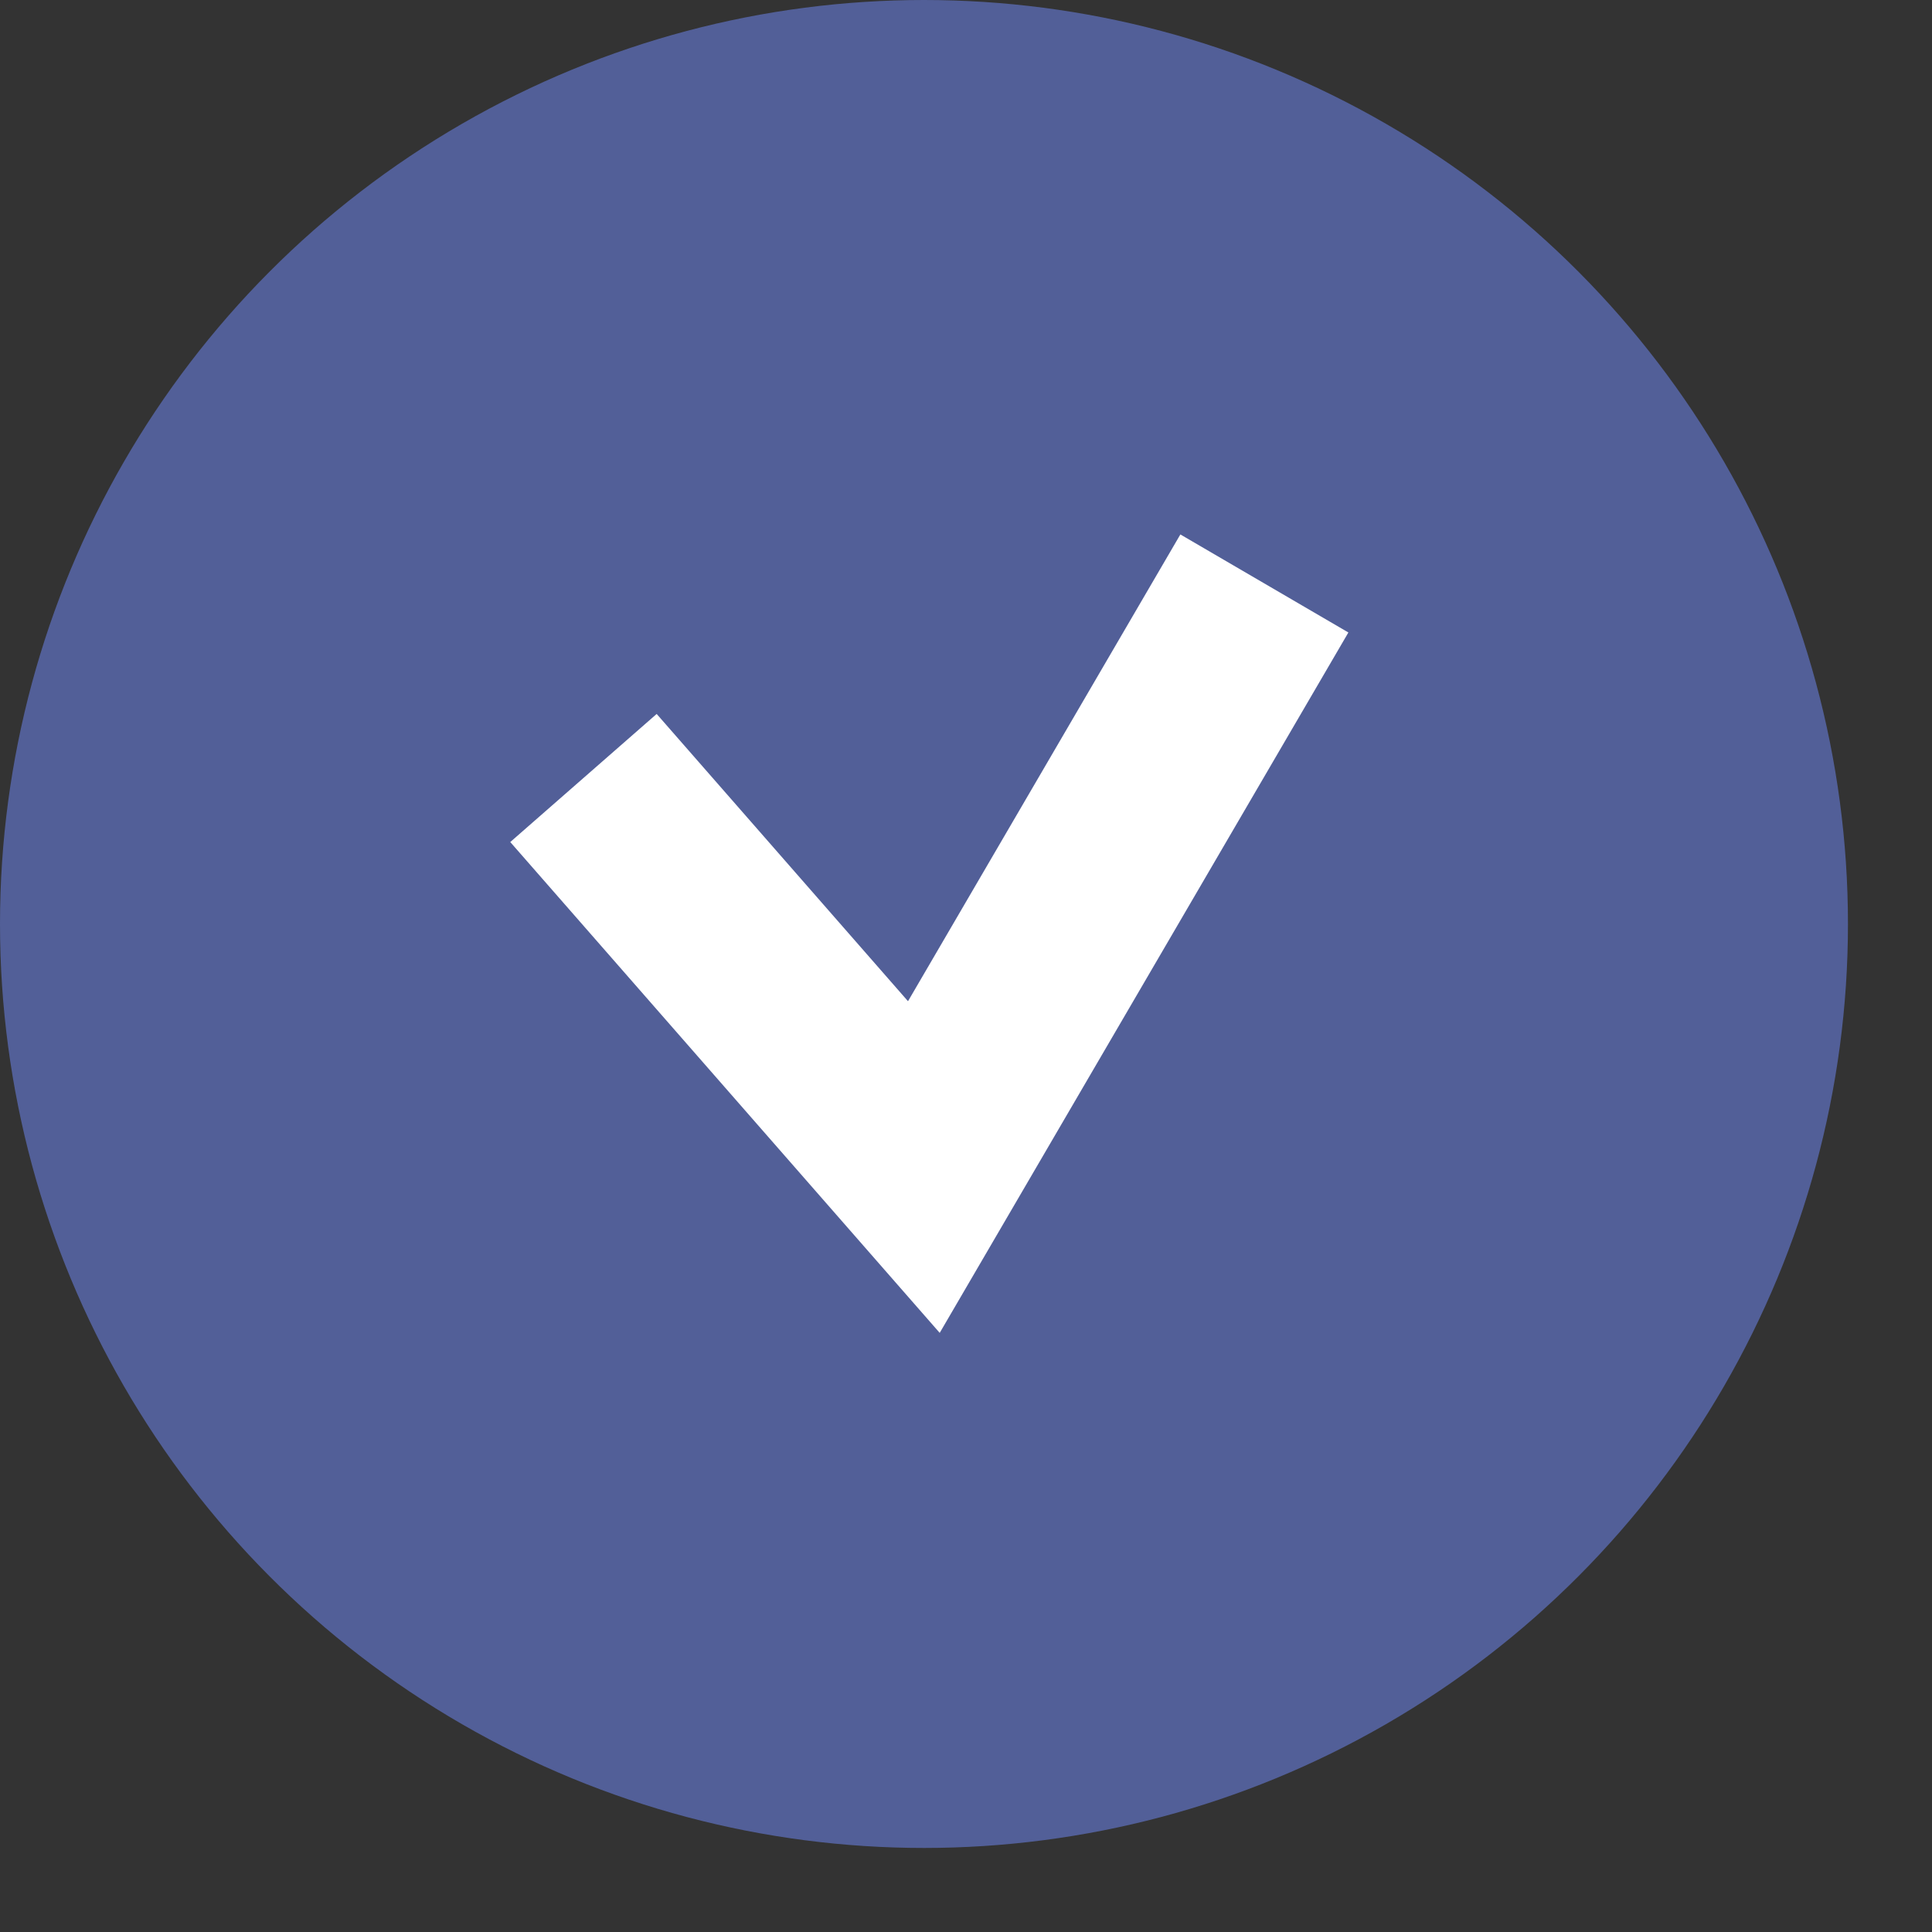
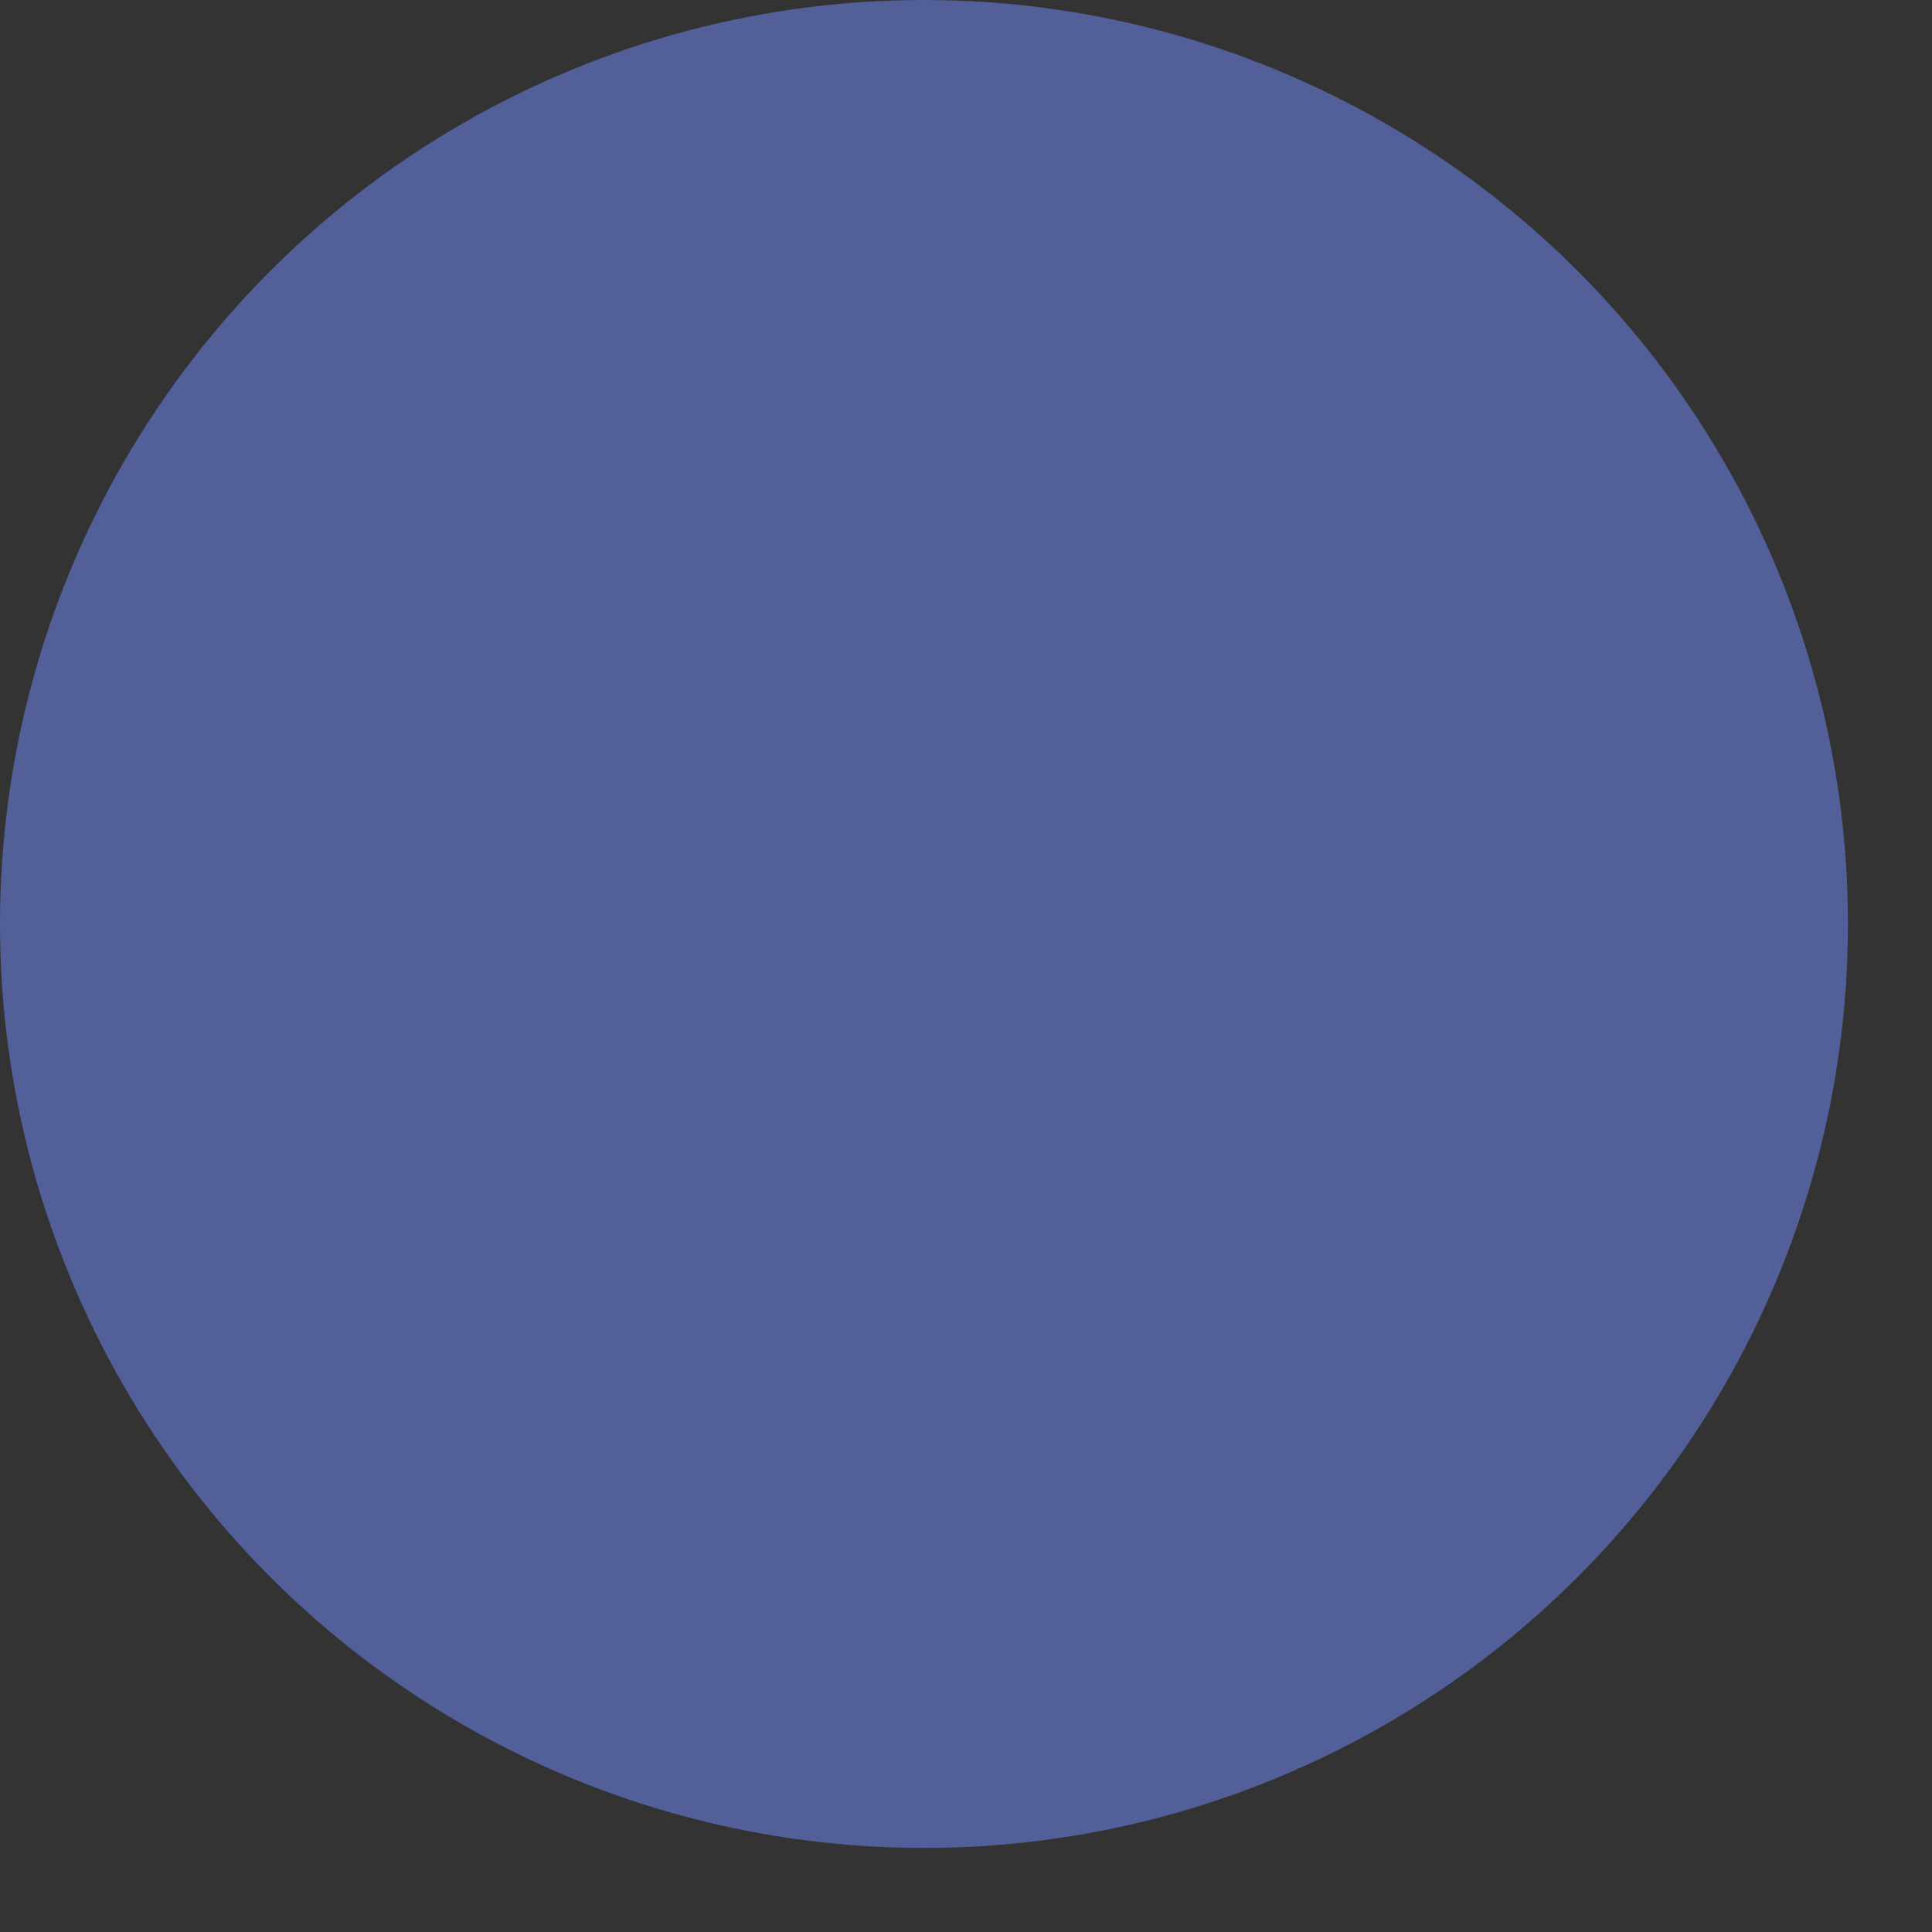
<svg xmlns="http://www.w3.org/2000/svg" width="16" height="16" viewBox="0 0 16 16" fill="none">
  <rect x="0" y="0" width="16" height="16" fill="#333333" stroke="none" />
  <circle cx="7.652" cy="7.652" r="7.652" fill="#525F98" />
-   <path d="M4.832 6.443L7.651 9.665L10.471 4.832" stroke="white" stroke-width="1.611" />
</svg>